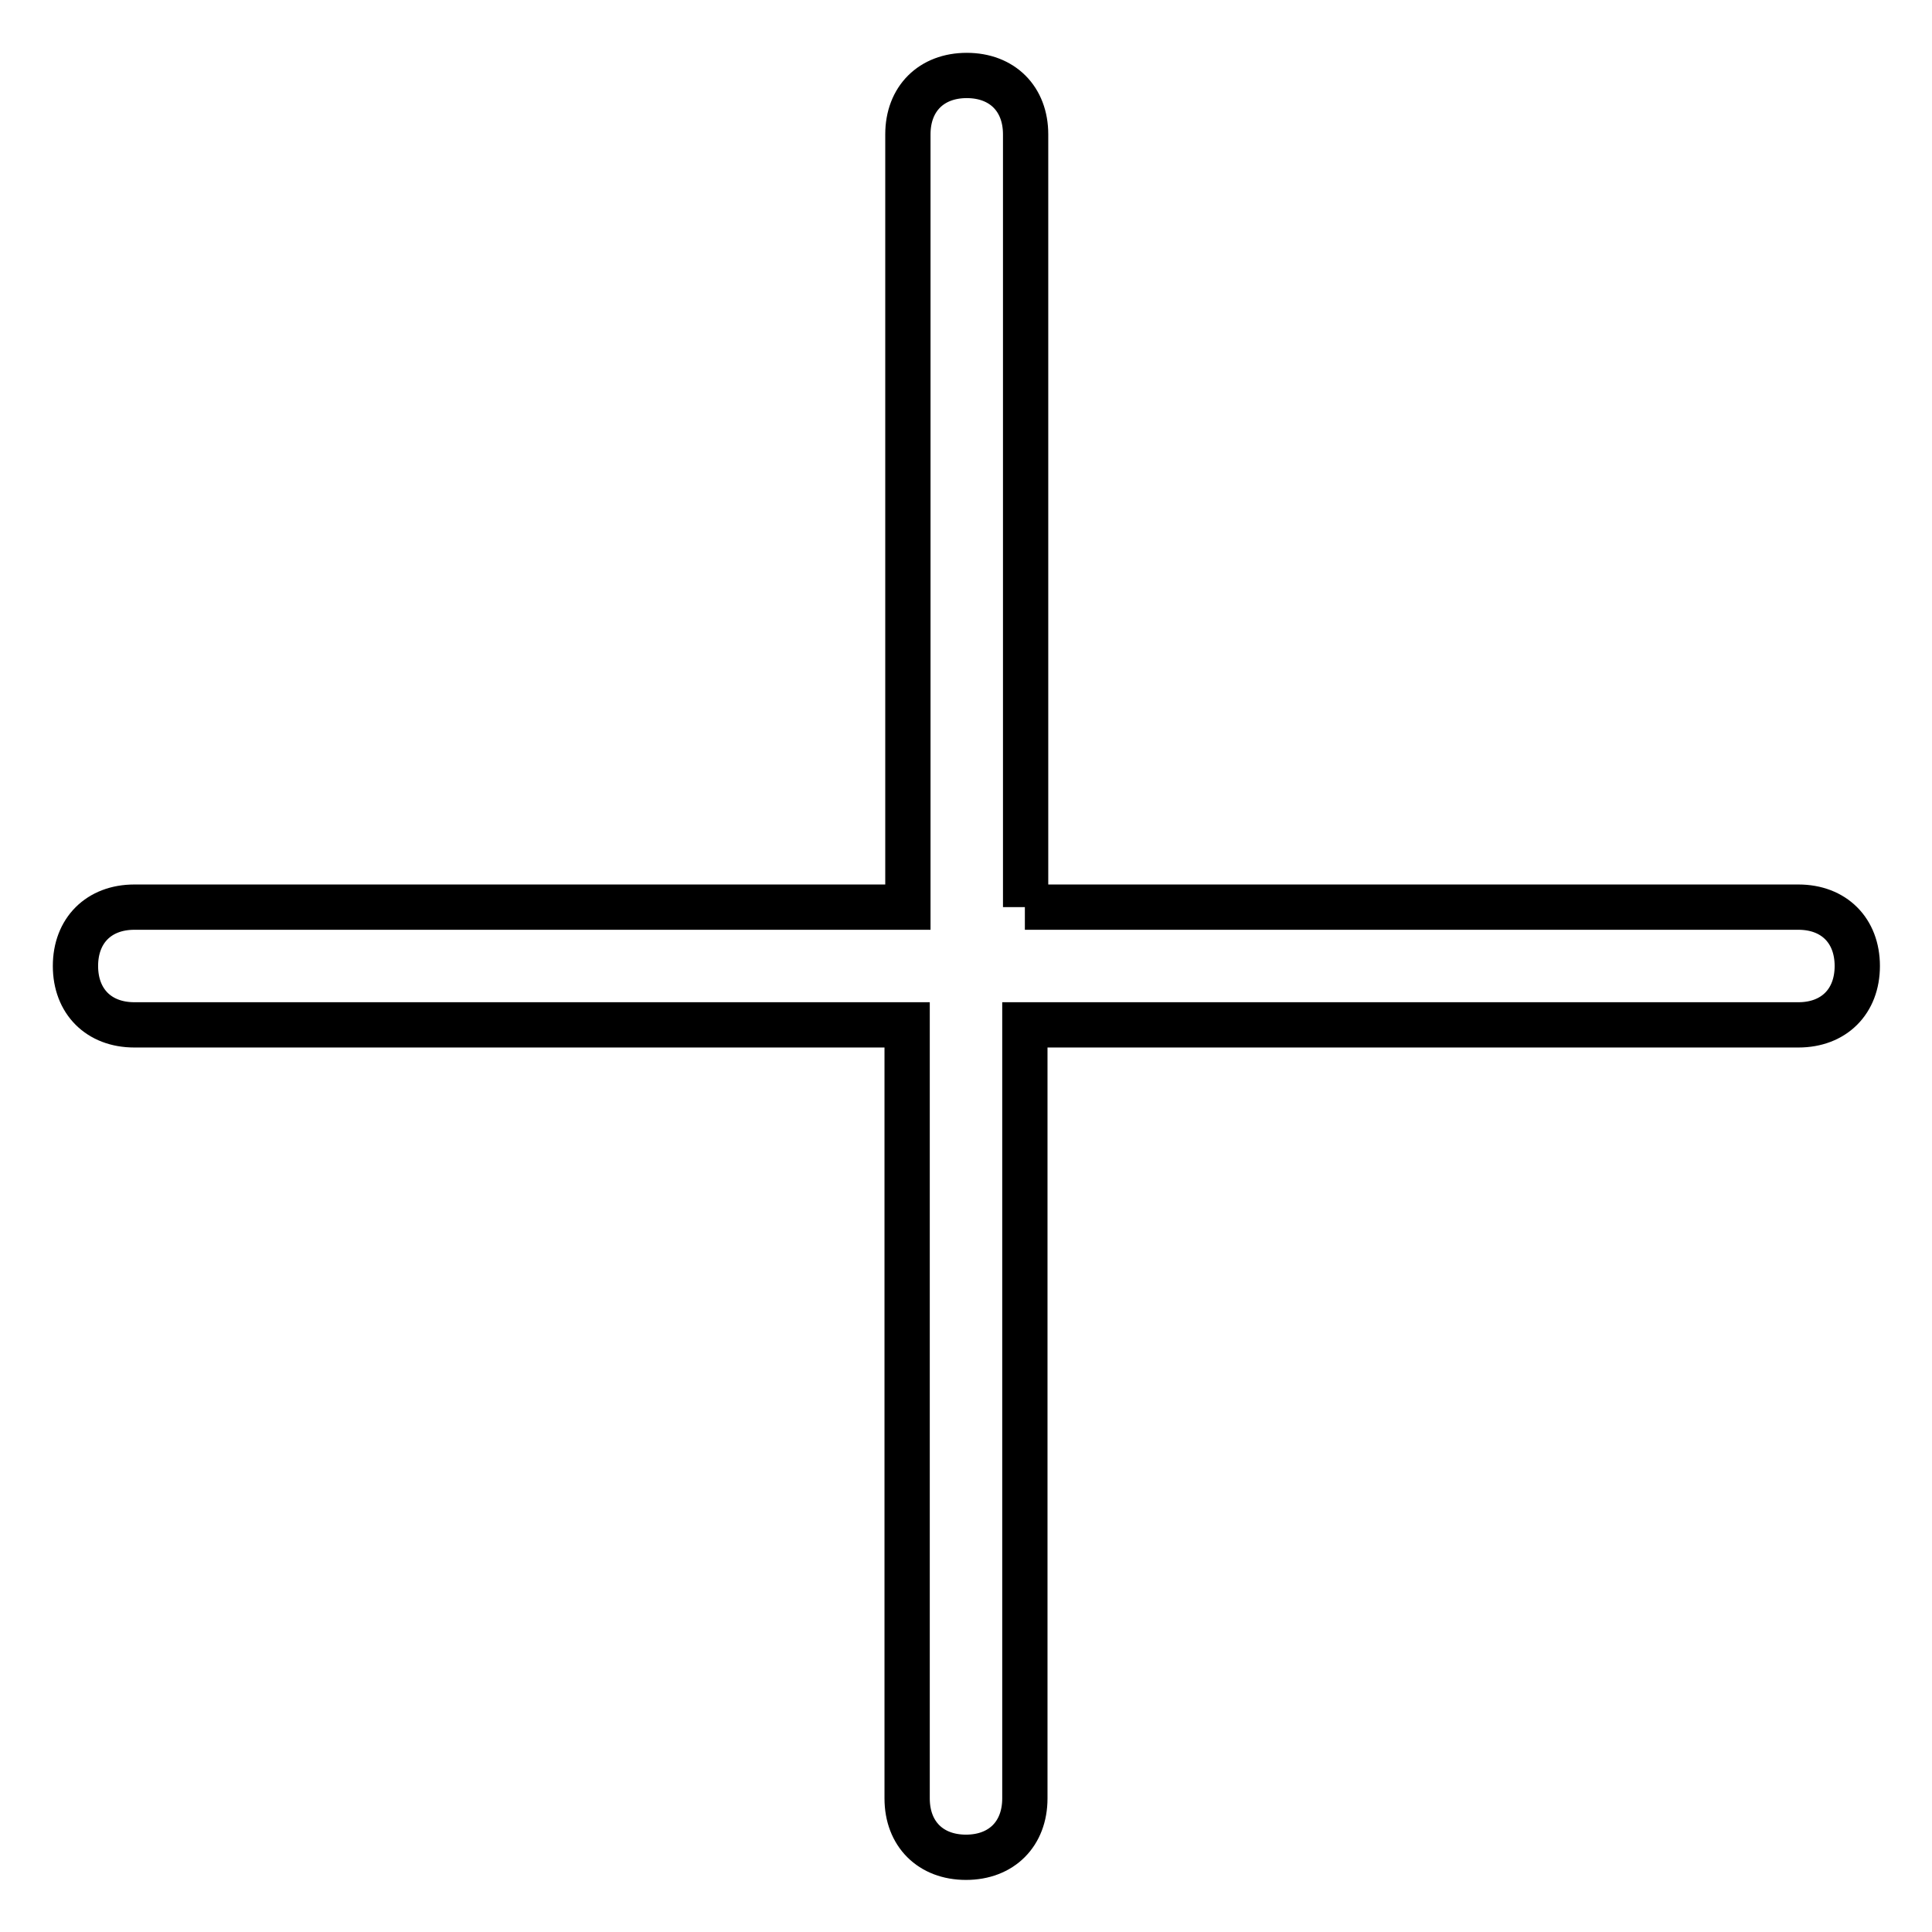
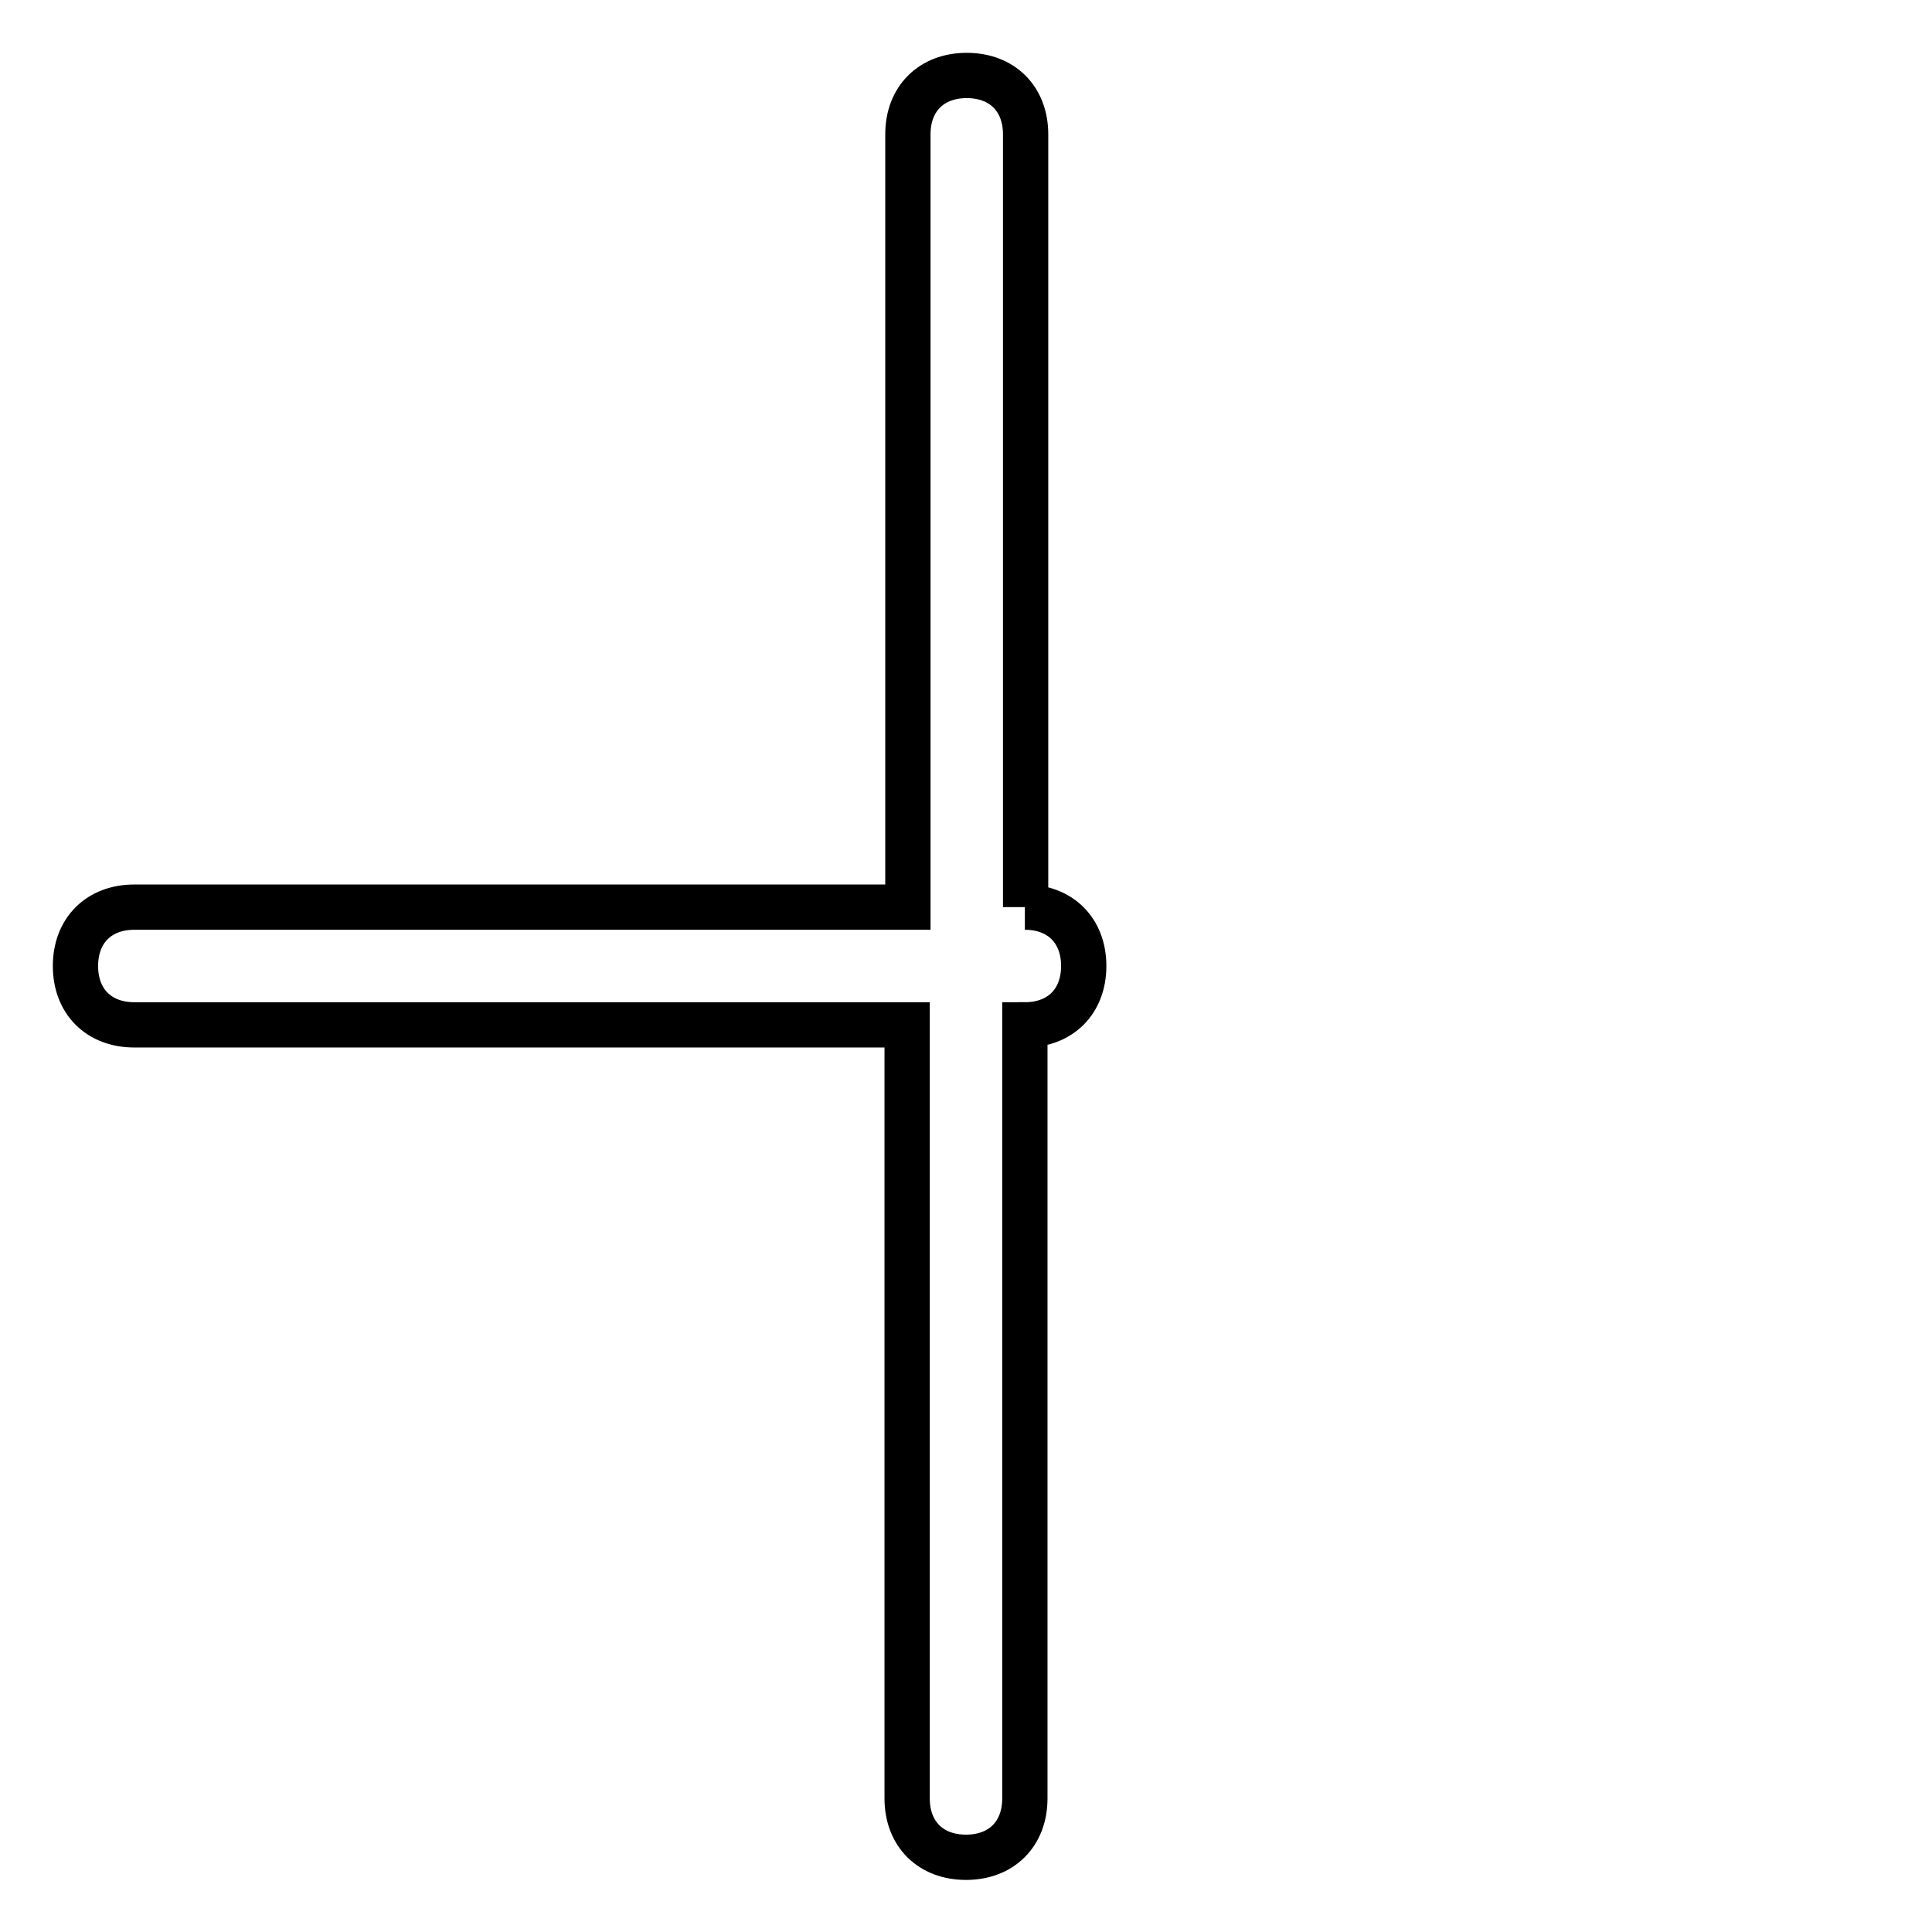
<svg xmlns="http://www.w3.org/2000/svg" version="1.1" x="0px" y="0px" viewBox="0 0 256 256" enable-background="new 0 0 256 256" xml:space="preserve">
  <g>
-     <path stroke-width="6" fill-opacity="0" stroke="#000000" d="M135.8,120.2h102.5c4.7,0,7.8,3.1,7.8,7.8s-3.1,7.8-7.8,7.8H135.8v102.5c0,4.7-3.1,7.8-7.8,7.8 s-7.8-3.1-7.8-7.8V135.8H17.8c-4.7,0-7.8-3.1-7.8-7.8s3.1-7.8,7.8-7.8h102.5V17.8c0-4.7,3.1-7.8,7.8-7.8s7.8,3.1,7.8,7.8V120.2 L135.8,120.2z" />
+     <path stroke-width="6" fill-opacity="0" stroke="#000000" d="M135.8,120.2c4.7,0,7.8,3.1,7.8,7.8s-3.1,7.8-7.8,7.8H135.8v102.5c0,4.7-3.1,7.8-7.8,7.8 s-7.8-3.1-7.8-7.8V135.8H17.8c-4.7,0-7.8-3.1-7.8-7.8s3.1-7.8,7.8-7.8h102.5V17.8c0-4.7,3.1-7.8,7.8-7.8s7.8,3.1,7.8,7.8V120.2 L135.8,120.2z" />
  </g>
</svg>